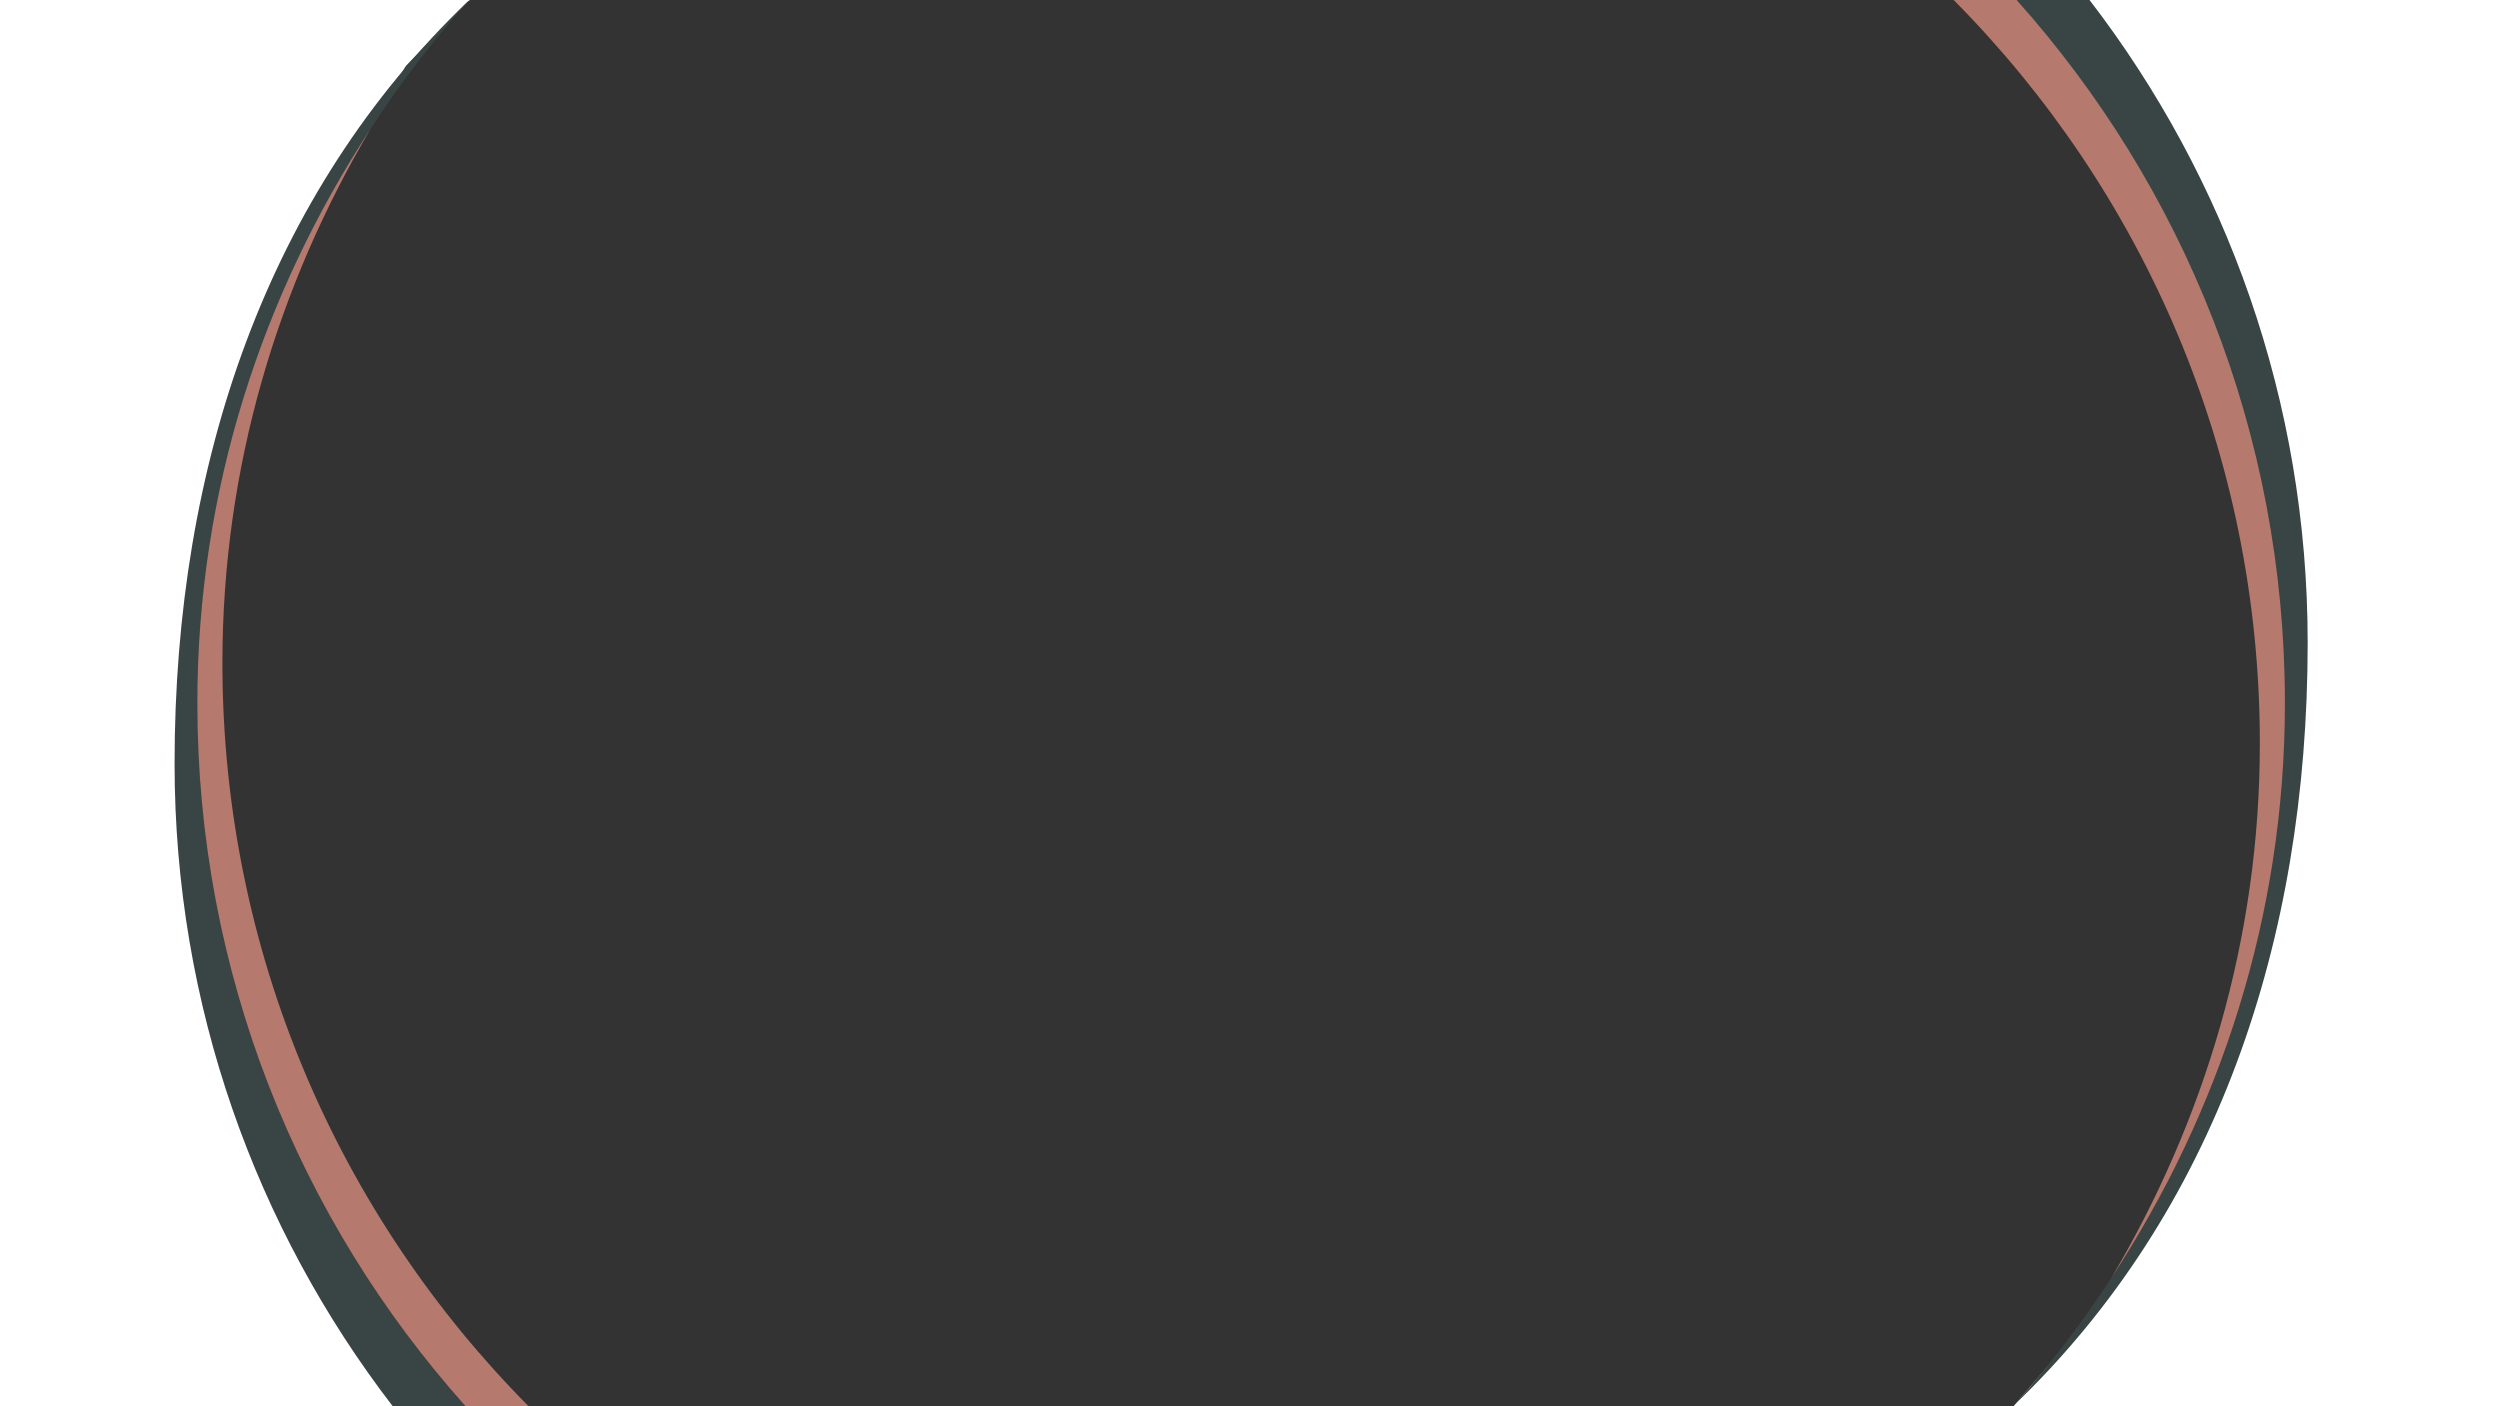
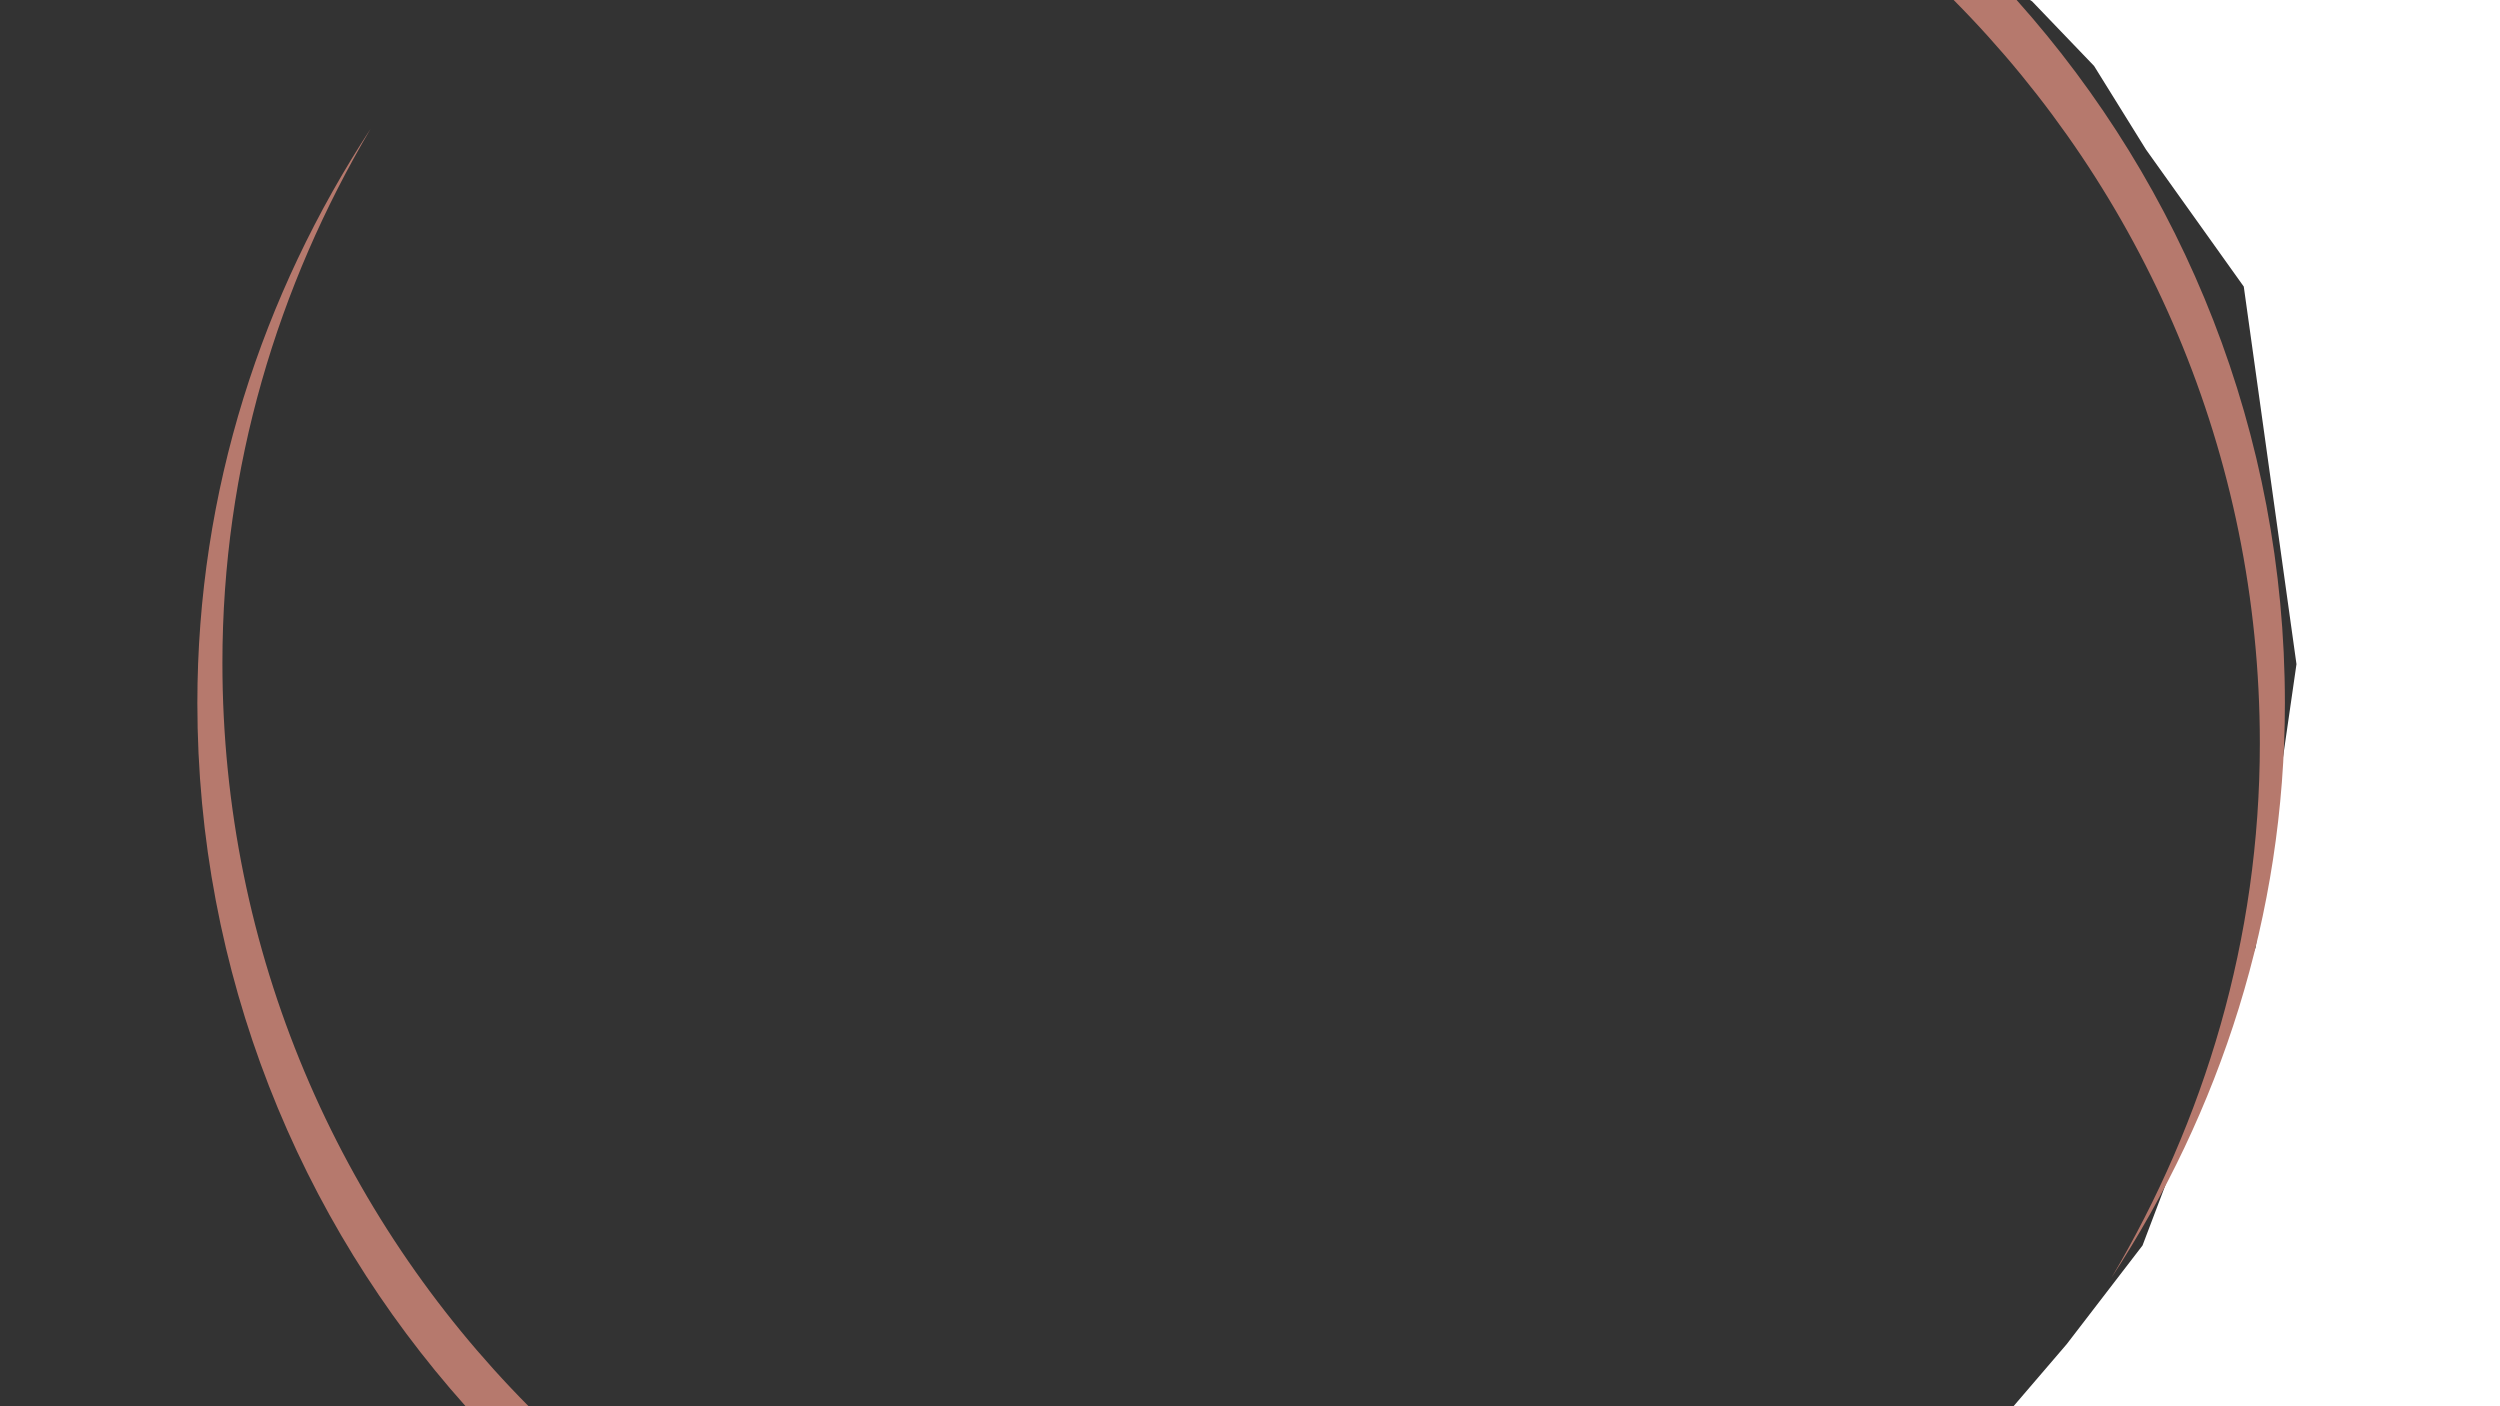
<svg xmlns="http://www.w3.org/2000/svg" id="Calque_2" data-name="Calque 2" viewBox="0 0 1920 1080">
  <rect x="0" y="0" width="1920" height="1080" fill="#333333" stroke="none" />
  <defs>
    <style>      .cls-1 {        fill: #fff;      }      .cls-2 {        fill: none;      }      .cls-3 {        fill: #b6796d;      }      .cls-4 {        fill: #394544;      }    </style>
  </defs>
-   <rect class="cls-2" width="1920" height="1080" />
  <polygon class="cls-1" points="1920 0 1920 1080 1546.35 1080 1587.24 1032.3 1645.46 956.52 1732.3 727.58 1763.69 510.07 1723.22 220.1 1648.15 114.89 1608.25 50.65 1560.65 1.03 1559.04 0 1920 0" />
-   <polygon class="cls-1" points="0 0 0 1080 310.94 1080 151.56 739.45 146.8 507.26 206.65 231.11 271.85 114.89 311.75 50.65 359.35 1.03 360.96 0 0 0" />
-   <path class="cls-4" d="M360.25,1080c-128.13-143.37-206.02-332.59-206.02-540S231.76,144.27,359.35,1.03c-153.99,147.56-225.28,355.27-225.28,585.38,0,185.74,62.47,356.89,167.54,493.59" />
  <path class="cls-3" d="M405.96,1080c-145.36-146.52-235.15-348.24-235.15-570.93,0-150.42,42.54-289.59,113.93-410.33-83.22,127.32-133.17,277.79-133.17,441.25,0,207.42,77.9,396.64,206.03,540.01" />
-   <path class="cls-4" d="M1546.12,0c128.13,143.37,206.02,332.59,206.02,540,0,206.92-77.53,395.73-205.12,538.97,153.99-147.56,225.28-355.27,225.28-585.38,0-185.74-62.47-356.89-167.54-493.59" />
  <path class="cls-3" d="M1500.41,0c145.36,146.52,235.15,348.24,235.15,570.93,0,150.42-42.54,289.59-113.93,410.33,83.22-127.32,133.17-277.79,133.17-441.25,0-207.42-77.9-396.64-206.03-540.01" />
</svg>